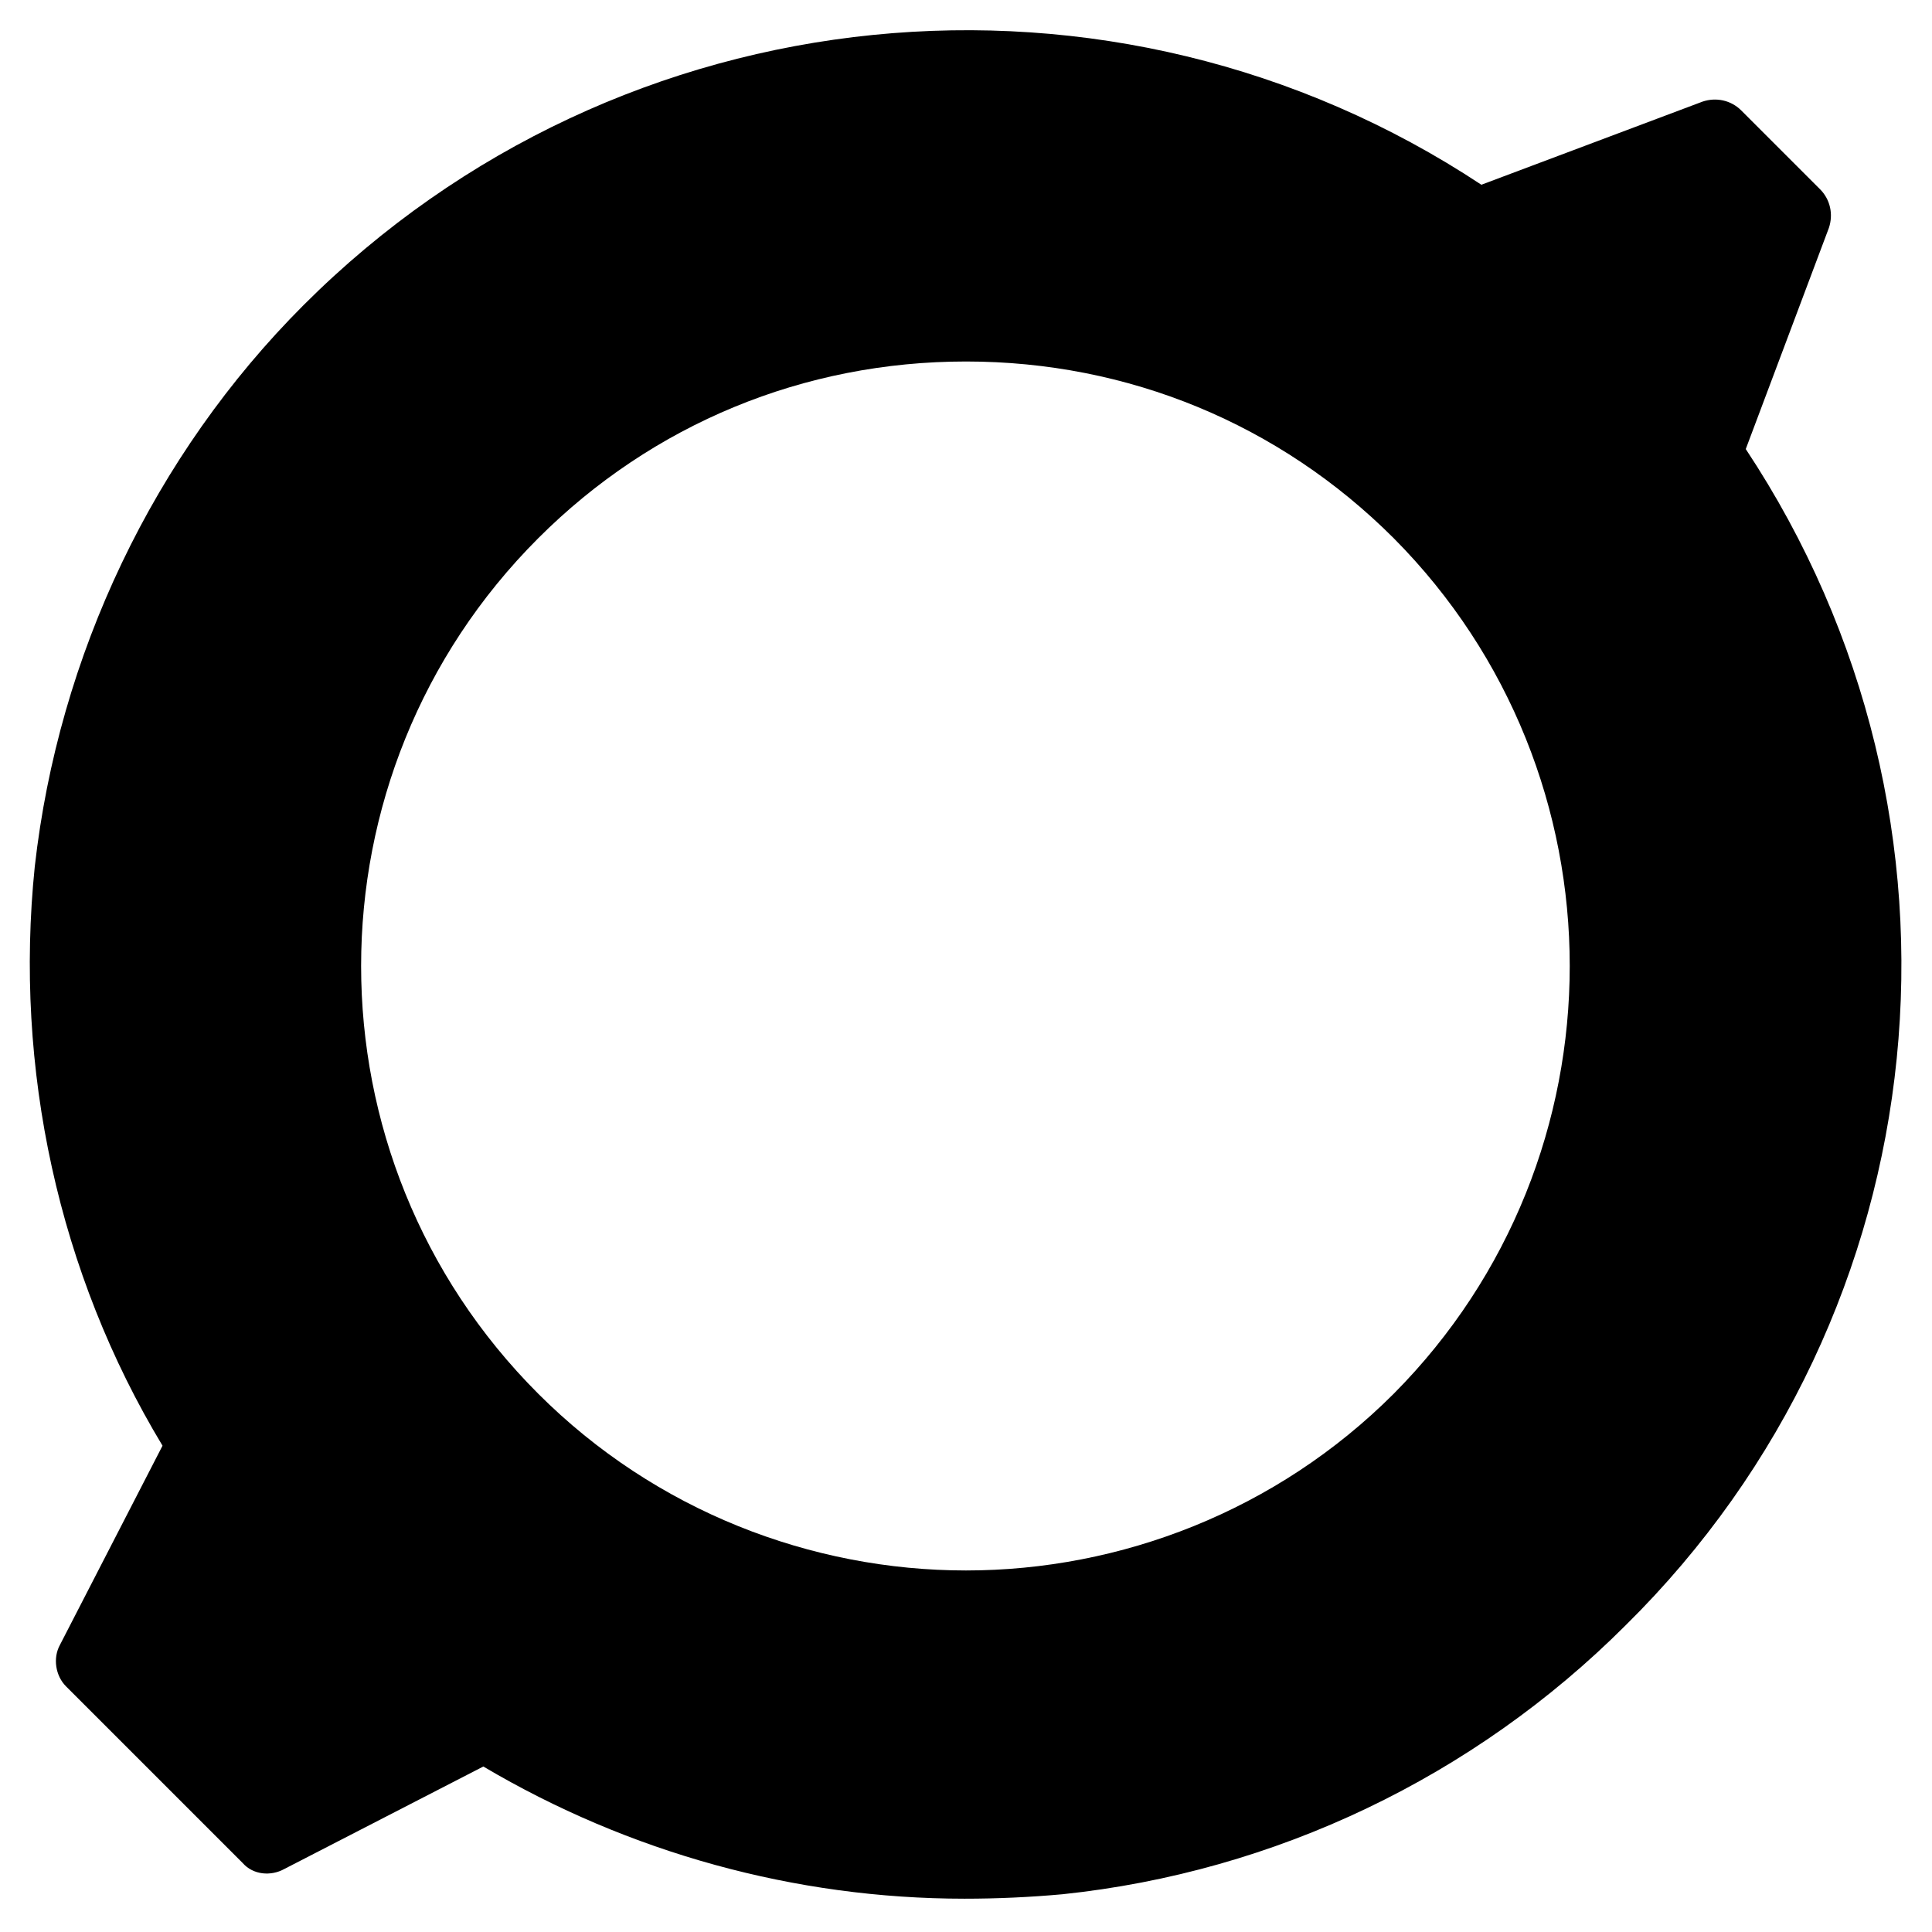
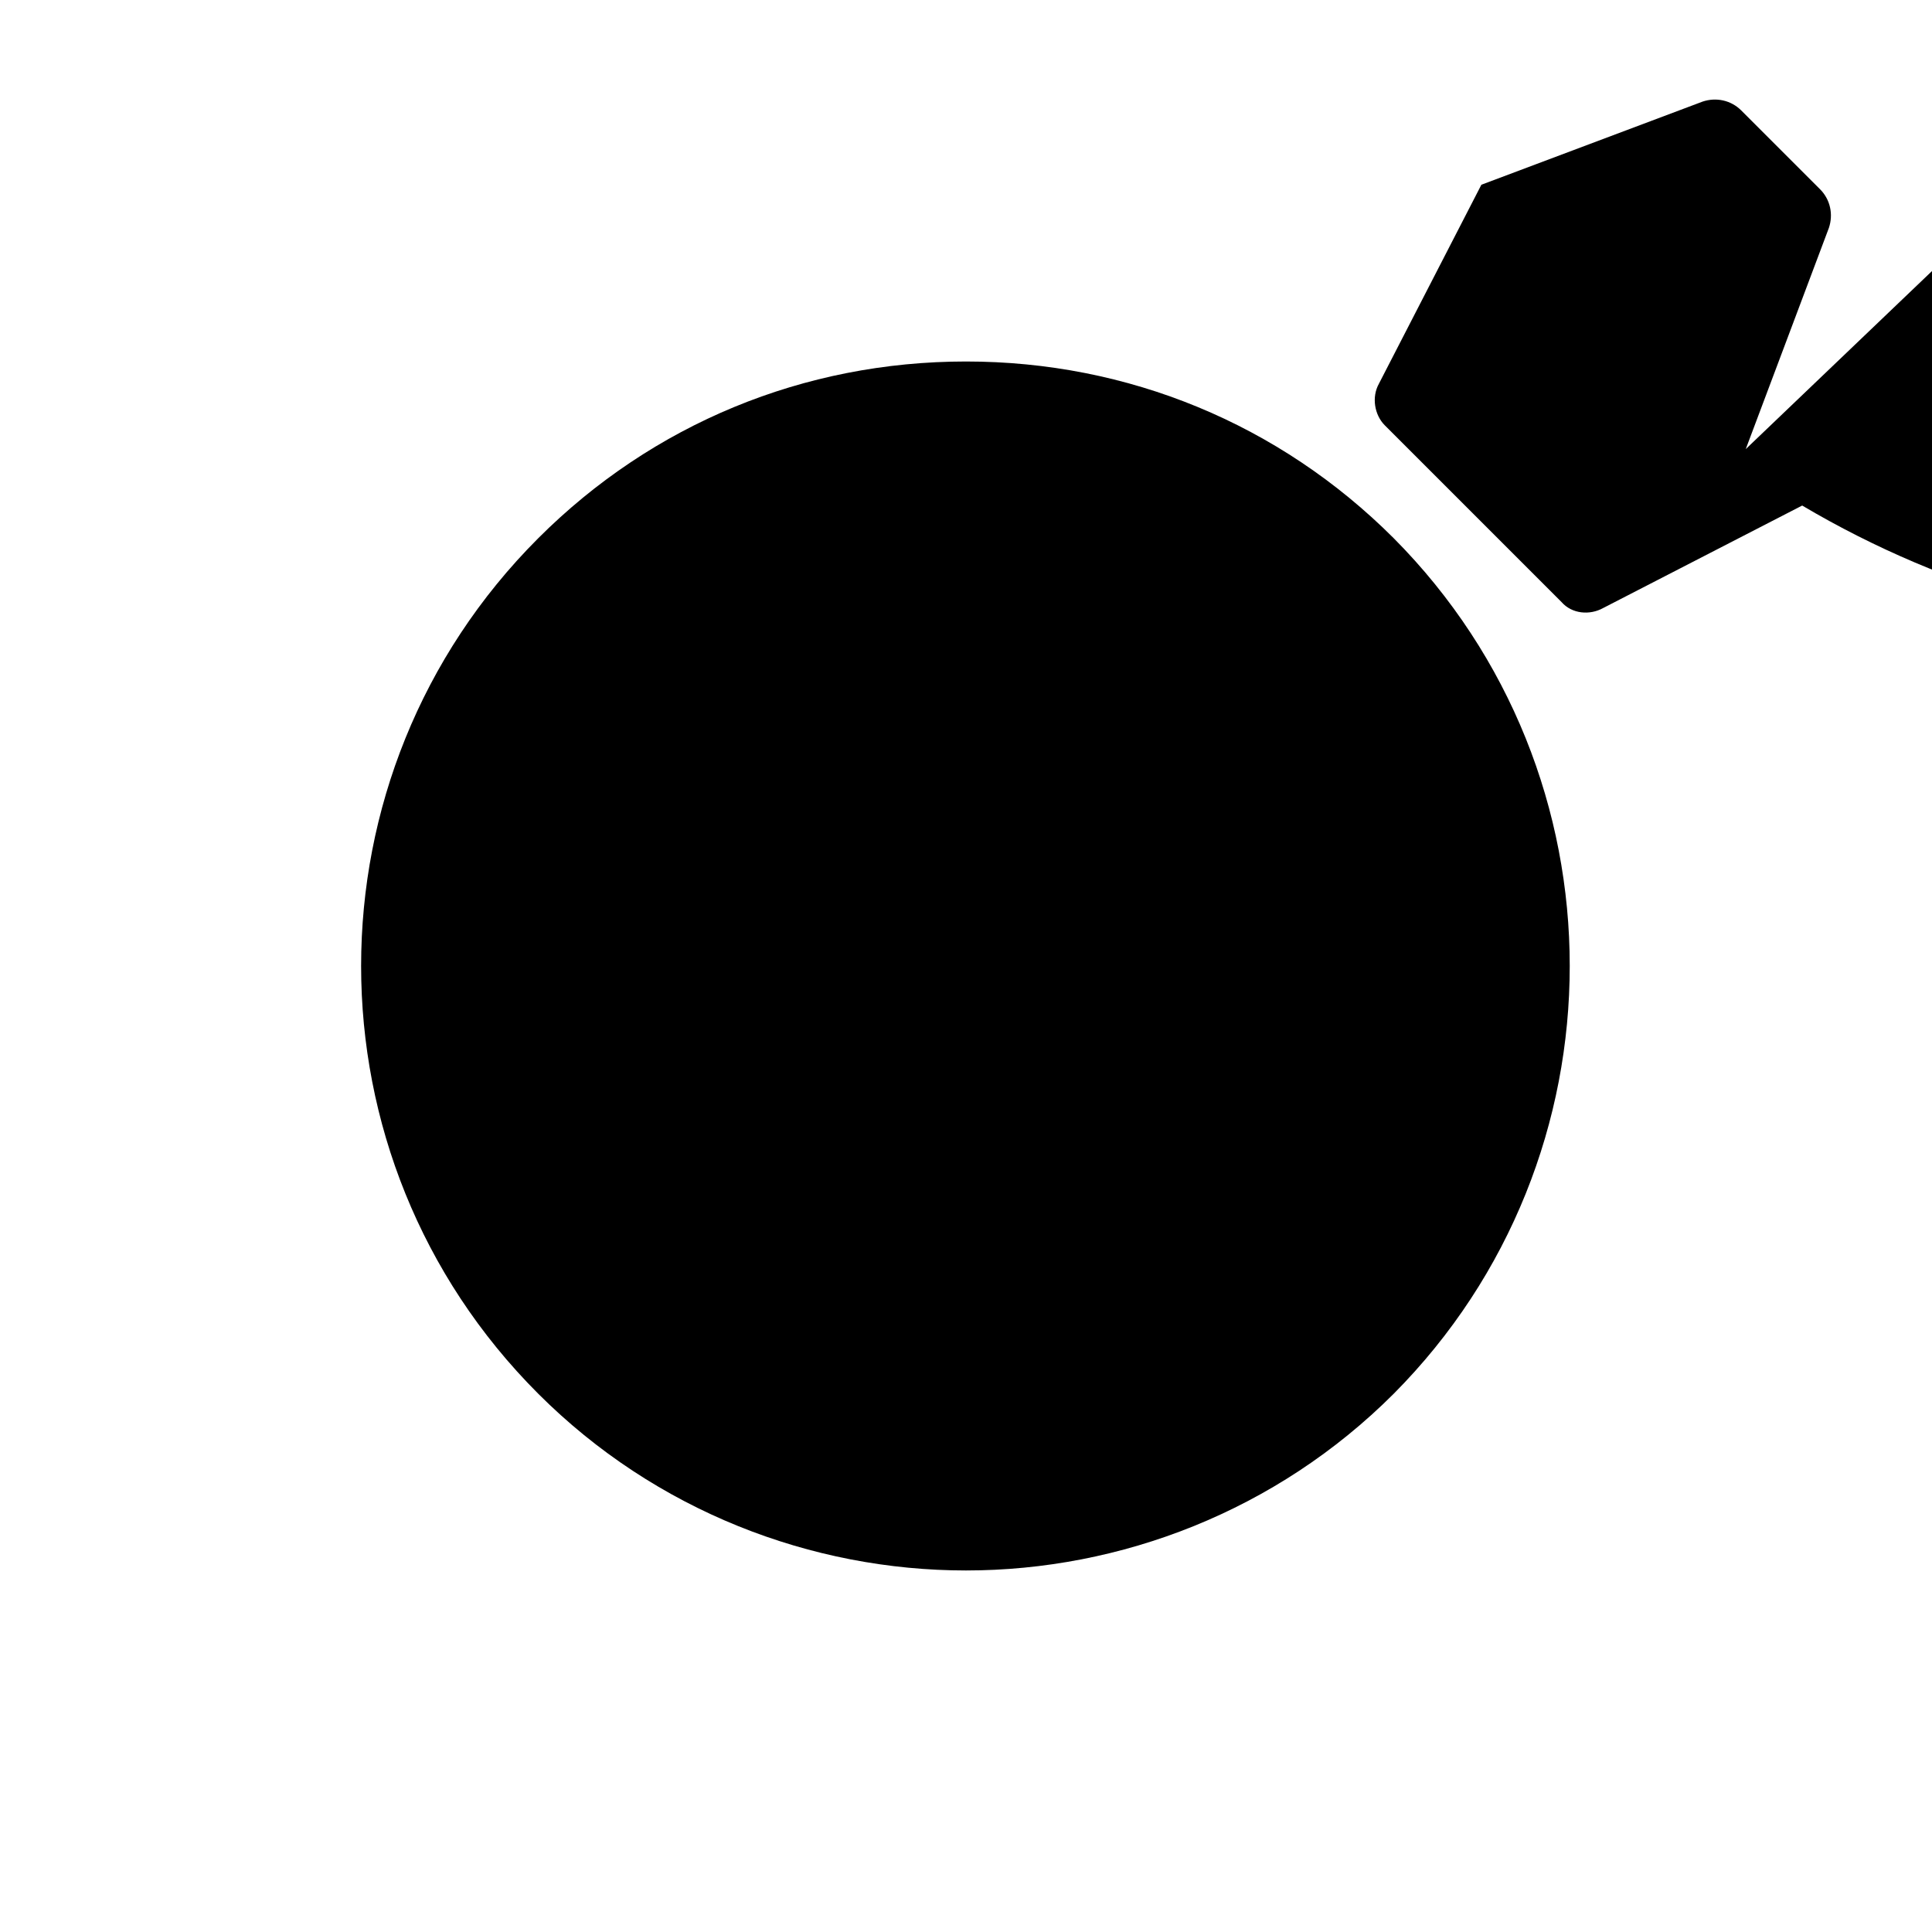
<svg xmlns="http://www.w3.org/2000/svg" fill="#000000" width="800px" height="800px" version="1.1" viewBox="144 144 512 512">
-   <path d="m606.64 263.02 22.043-58.648c1.18-3.543 0.395-7.477-2.363-10.234l-20.859-20.859c-2.754-2.754-6.691-3.543-10.234-2.363l-58.648 22.043c-97.613-64.547-228.29-51.953-312.12 31.887-39.754 39.754-64.945 92.887-71.242 148.78-5.512 53.531 6.297 107.85 33.852 153.5l-27.16 52.742c-1.969 3.543-1.18 8.266 1.574 11.02l46.84 46.84c2.754 3.148 7.477 3.543 11.02 1.574l52.742-27.16c38.574 22.828 82.656 35.031 127.53 35.031 8.66 0 17.32-0.395 25.977-1.18 56.285-5.902 109.03-31.094 149.18-71.242 84.23-83.051 96.824-213.73 31.883-311.73zm-93.285 250.33c-31.094 31.094-72.422 46.84-113.36 46.84s-82.262-15.742-113.36-46.84c-62.582-62.582-62.582-164.13 0-226.71 30.309-30.309 70.453-46.84 113.36-46.84s83.051 16.531 113.36 46.84c62.188 62.582 62.188 164.13 0 226.71z" />
+   <path d="m606.64 263.02 22.043-58.648c1.18-3.543 0.395-7.477-2.363-10.234l-20.859-20.859c-2.754-2.754-6.691-3.543-10.234-2.363l-58.648 22.043l-27.16 52.742c-1.969 3.543-1.18 8.266 1.574 11.02l46.84 46.84c2.754 3.148 7.477 3.543 11.02 1.574l52.742-27.16c38.574 22.828 82.656 35.031 127.53 35.031 8.66 0 17.32-0.395 25.977-1.18 56.285-5.902 109.03-31.094 149.18-71.242 84.23-83.051 96.824-213.73 31.883-311.73zm-93.285 250.33c-31.094 31.094-72.422 46.84-113.36 46.84s-82.262-15.742-113.36-46.84c-62.582-62.582-62.582-164.13 0-226.71 30.309-30.309 70.453-46.84 113.36-46.84s83.051 16.531 113.36 46.84c62.188 62.582 62.188 164.13 0 226.71z" />
</svg>